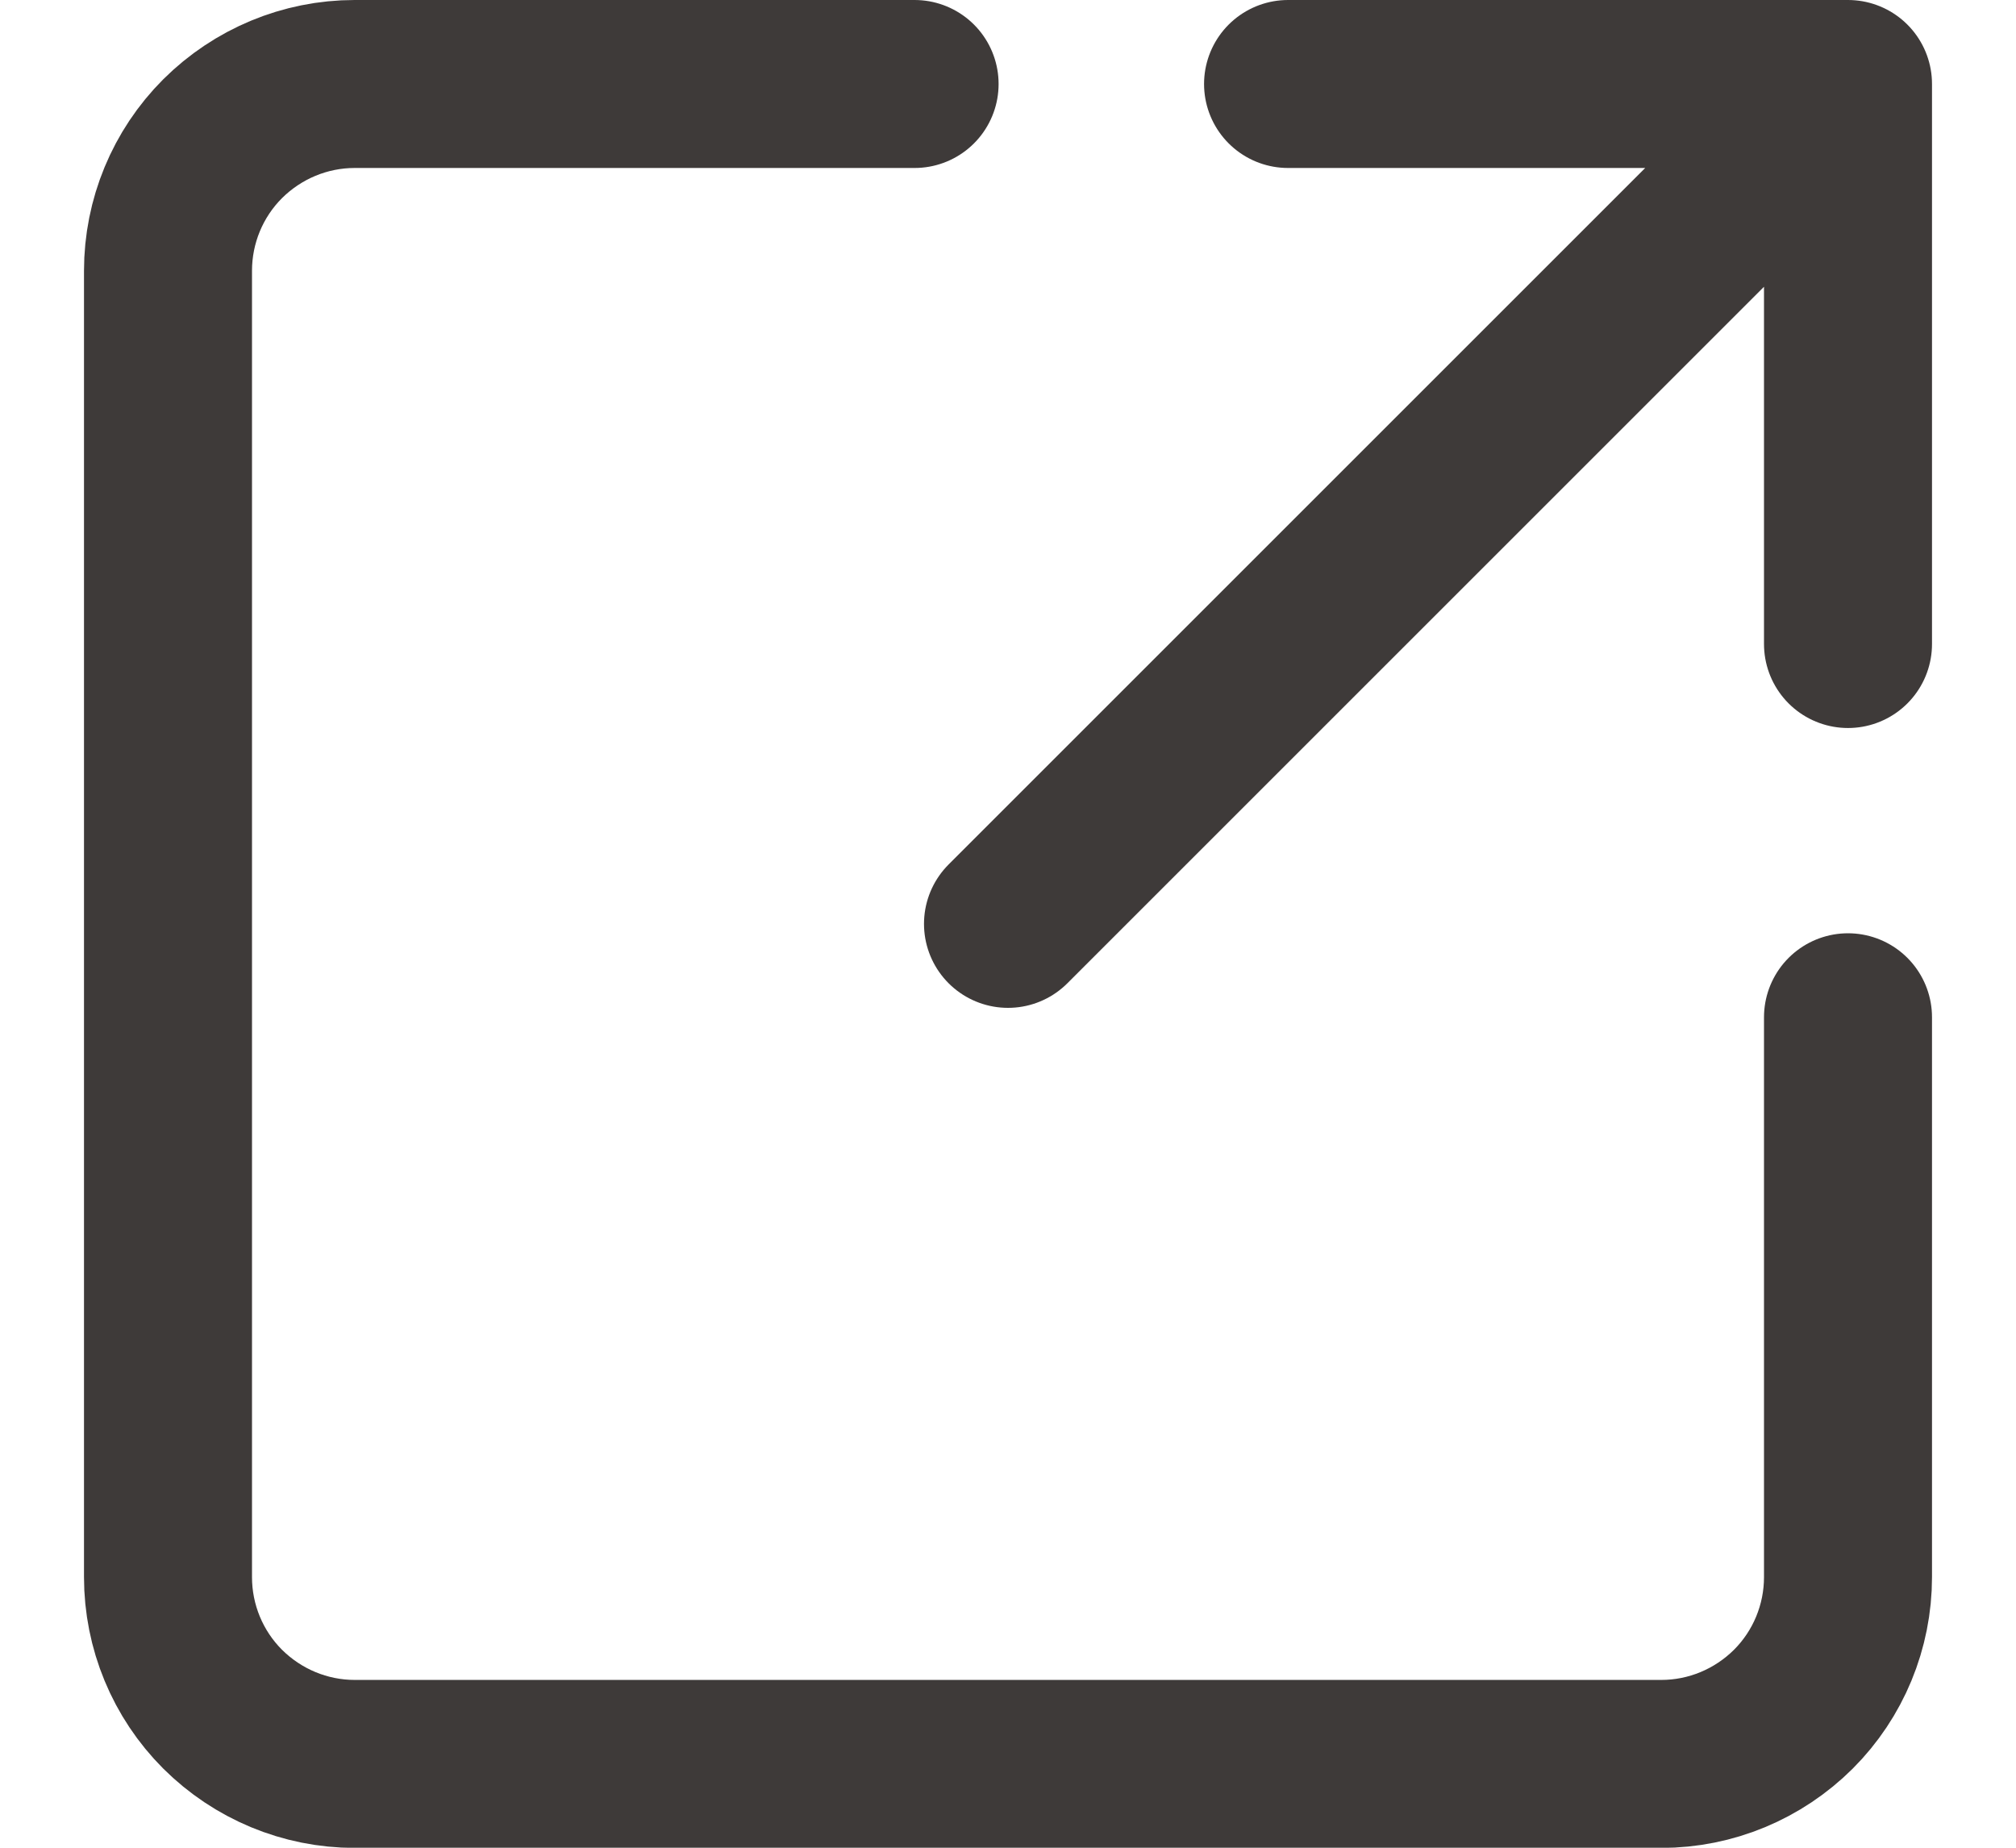
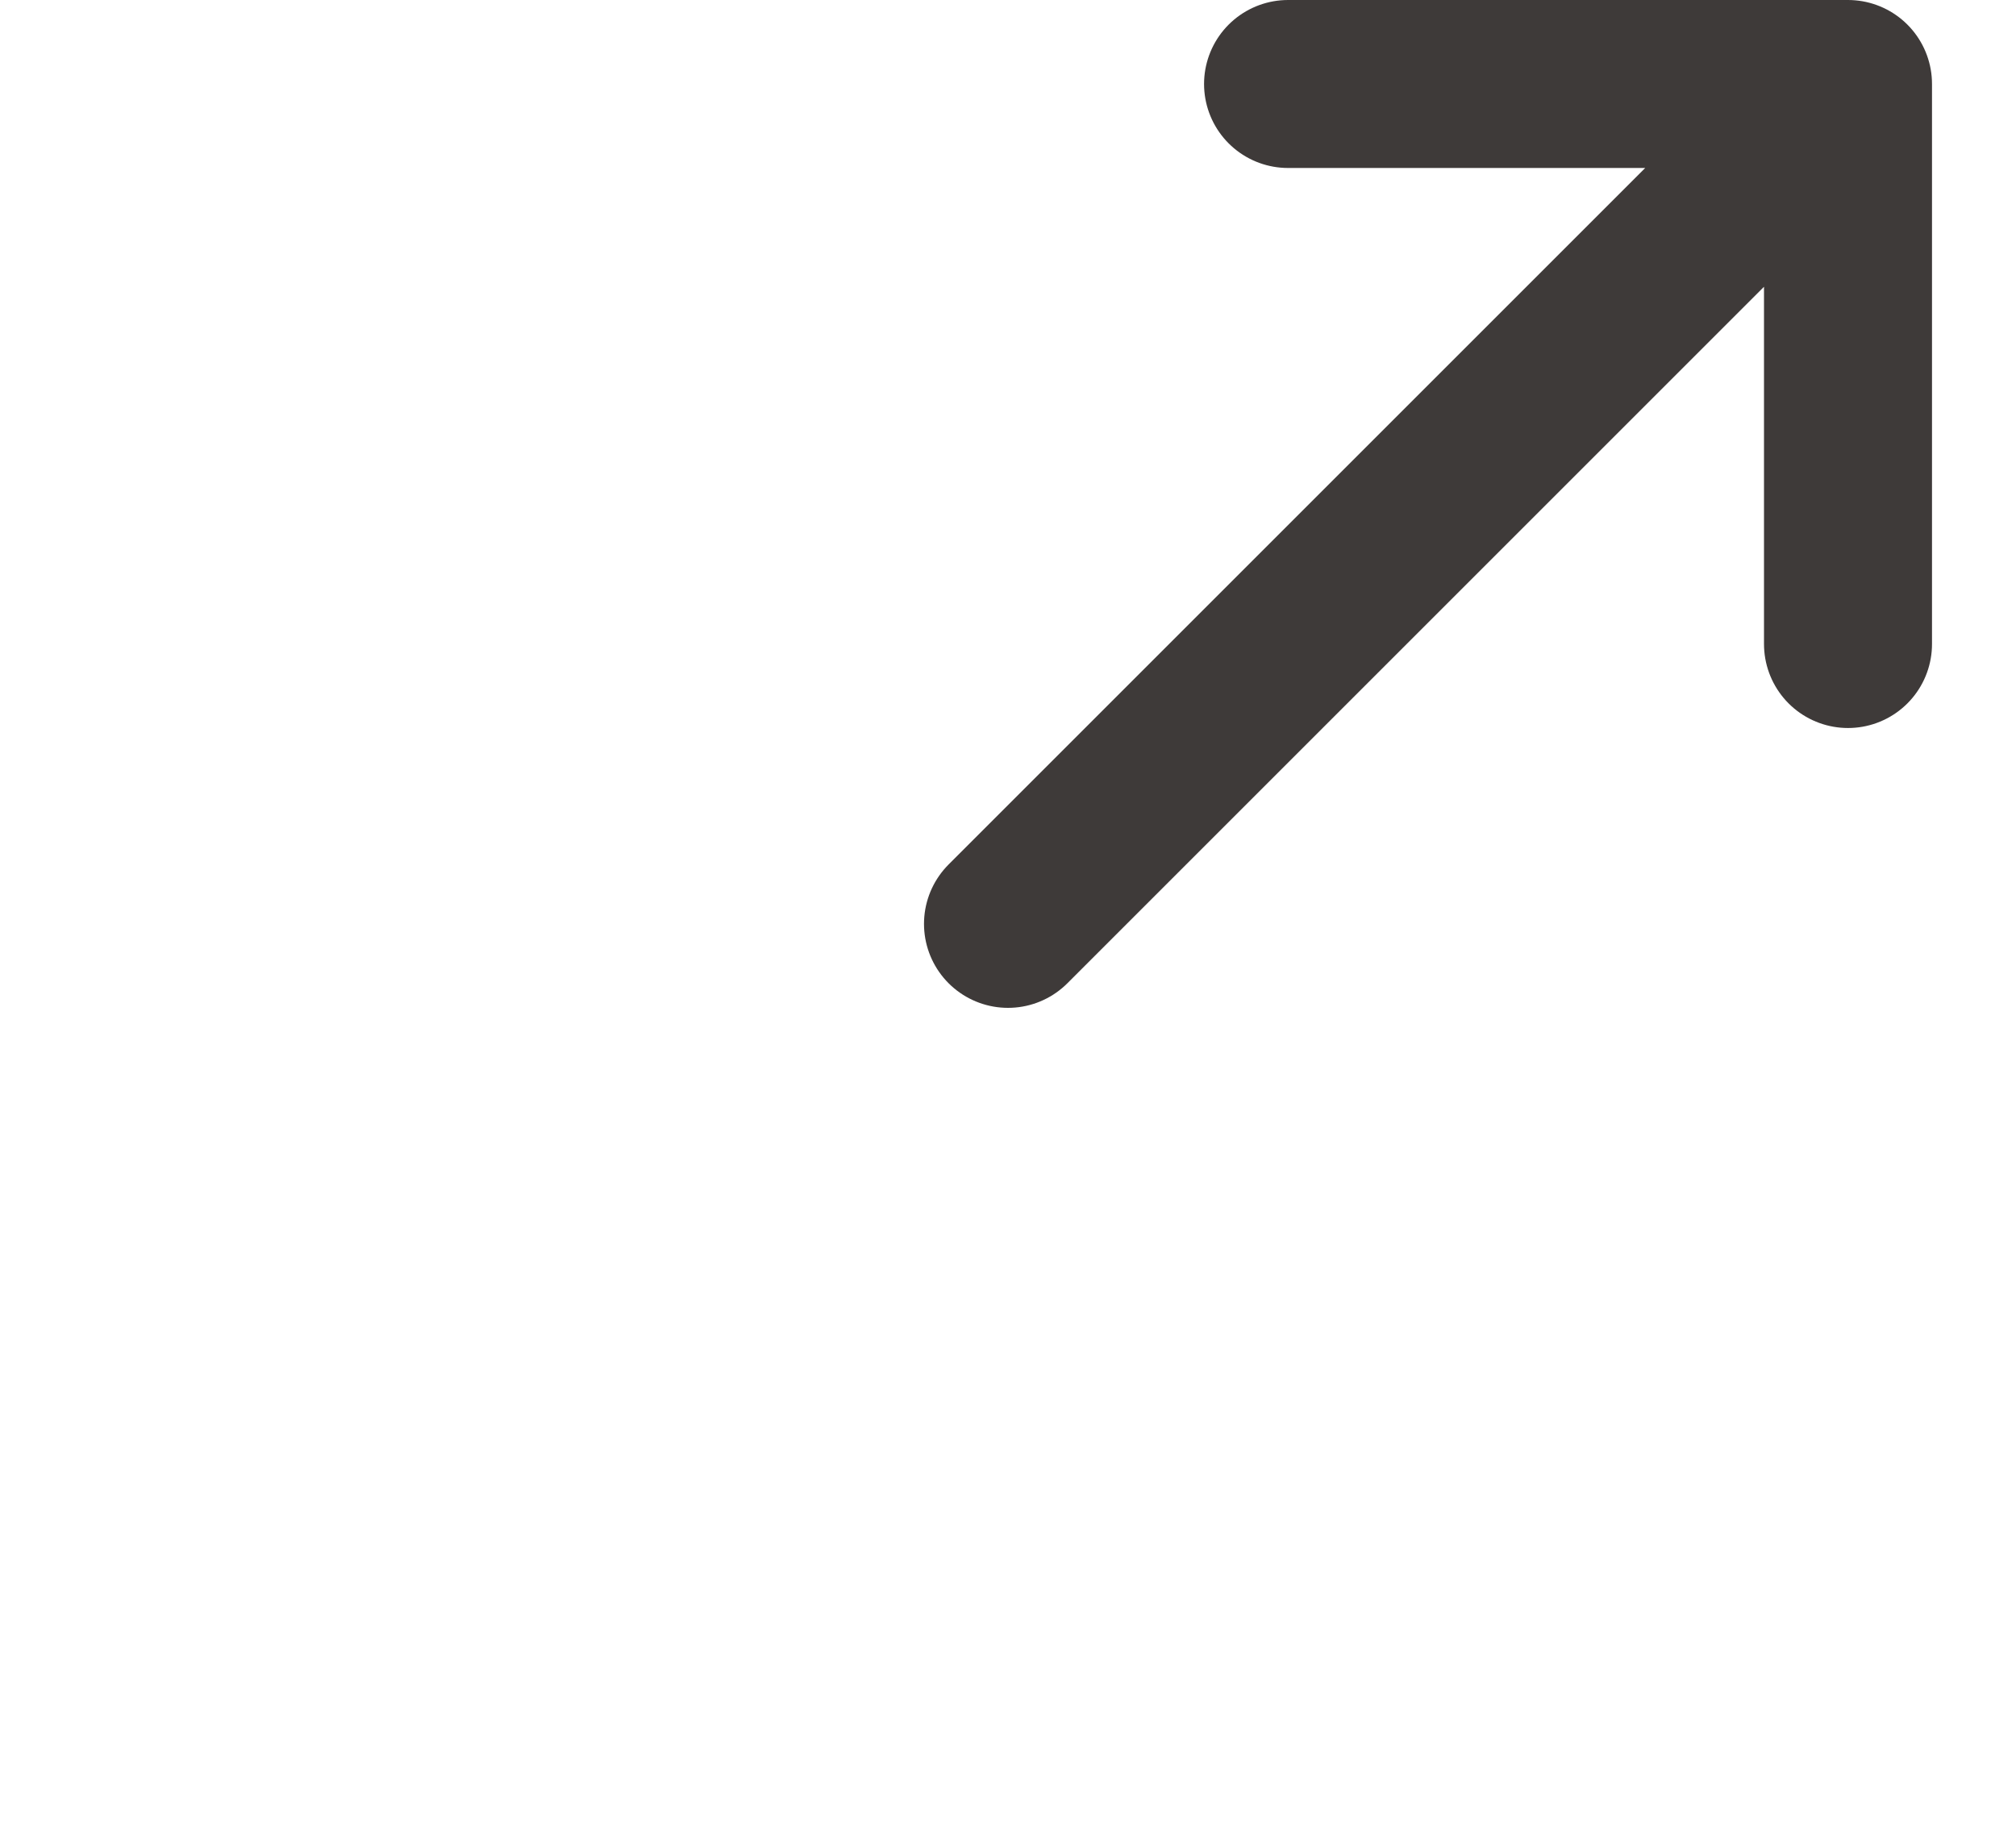
<svg xmlns="http://www.w3.org/2000/svg" width="12" height="11" viewBox="0 0 12 11" fill="none">
  <path d="M11 0.5H7.667M11 0.5L6 5.5M11 0.5V3.834" stroke="#3E3A39" stroke-linecap="round" stroke-linejoin="round" />
-   <path d="M11 6.056V9.389C11 9.684 10.883 9.967 10.675 10.175C10.466 10.383 10.184 10.501 9.889 10.501H2.111C1.816 10.501 1.534 10.383 1.325 10.175C1.117 9.967 1 9.684 1 9.389V1.612C1 1.317 1.117 1.034 1.325 0.826C1.534 0.618 1.816 0.5 2.111 0.5H5.444" stroke="#3E3A39" stroke-linecap="round" />
</svg>